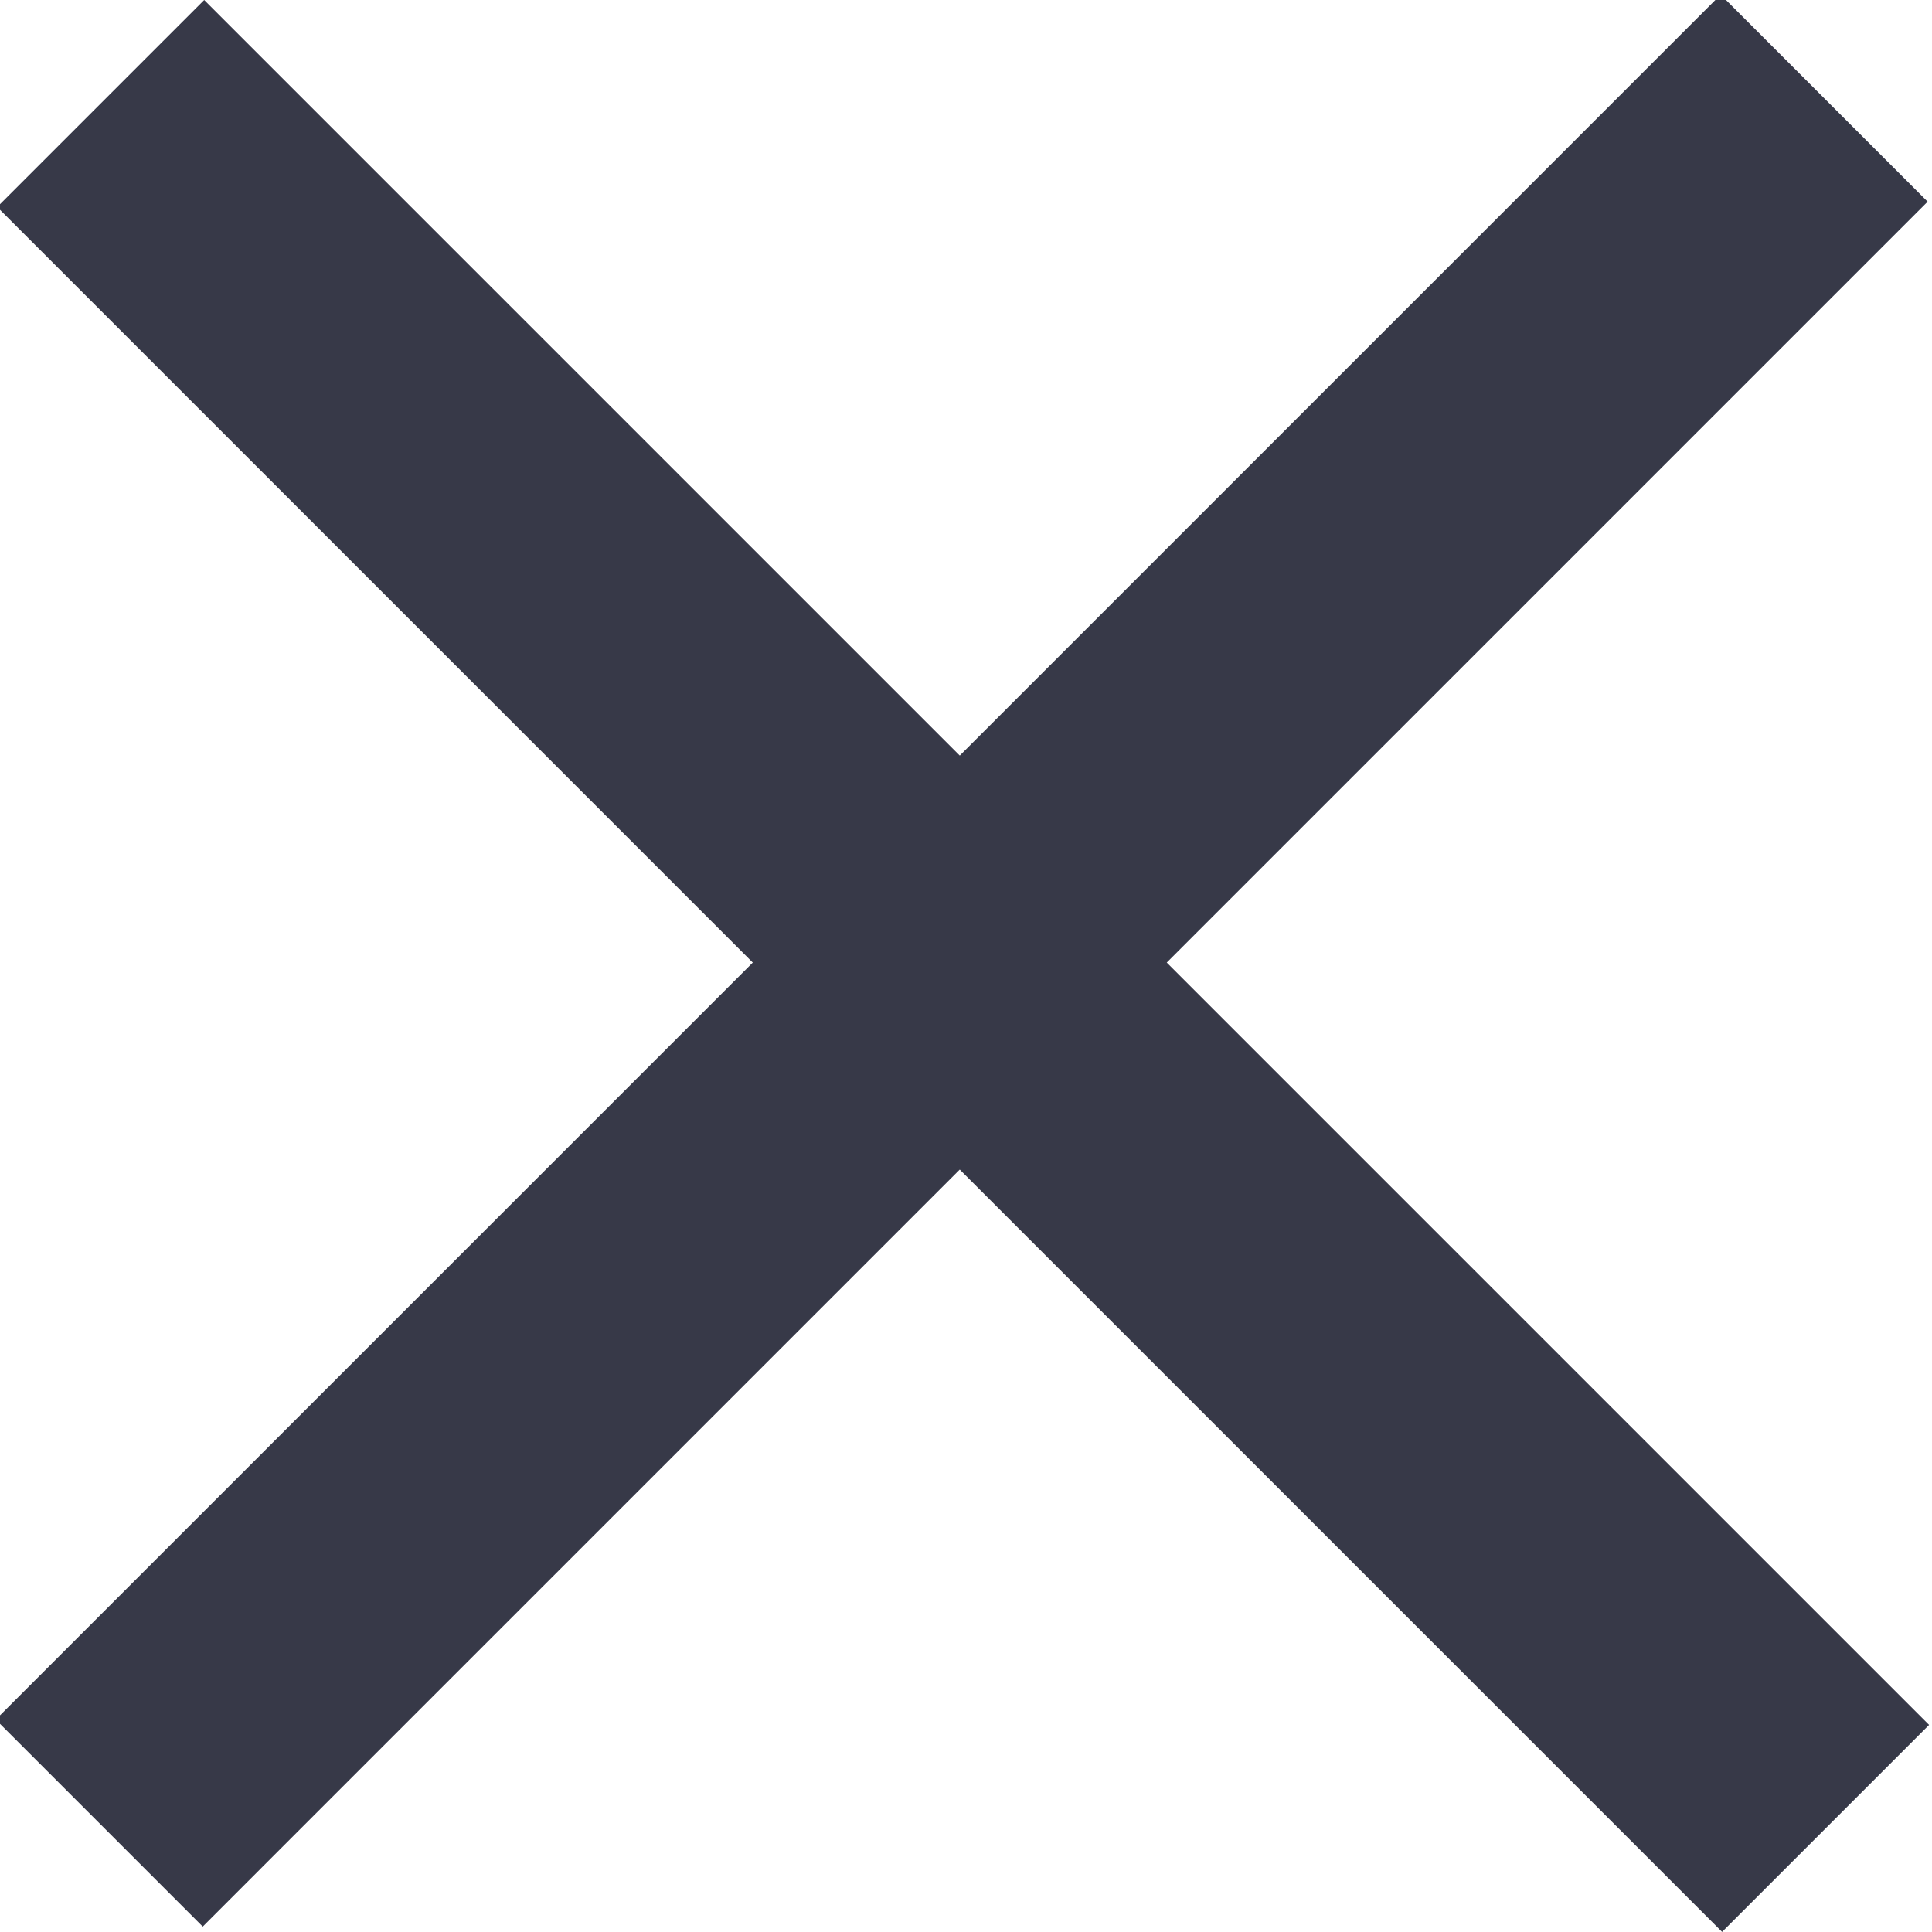
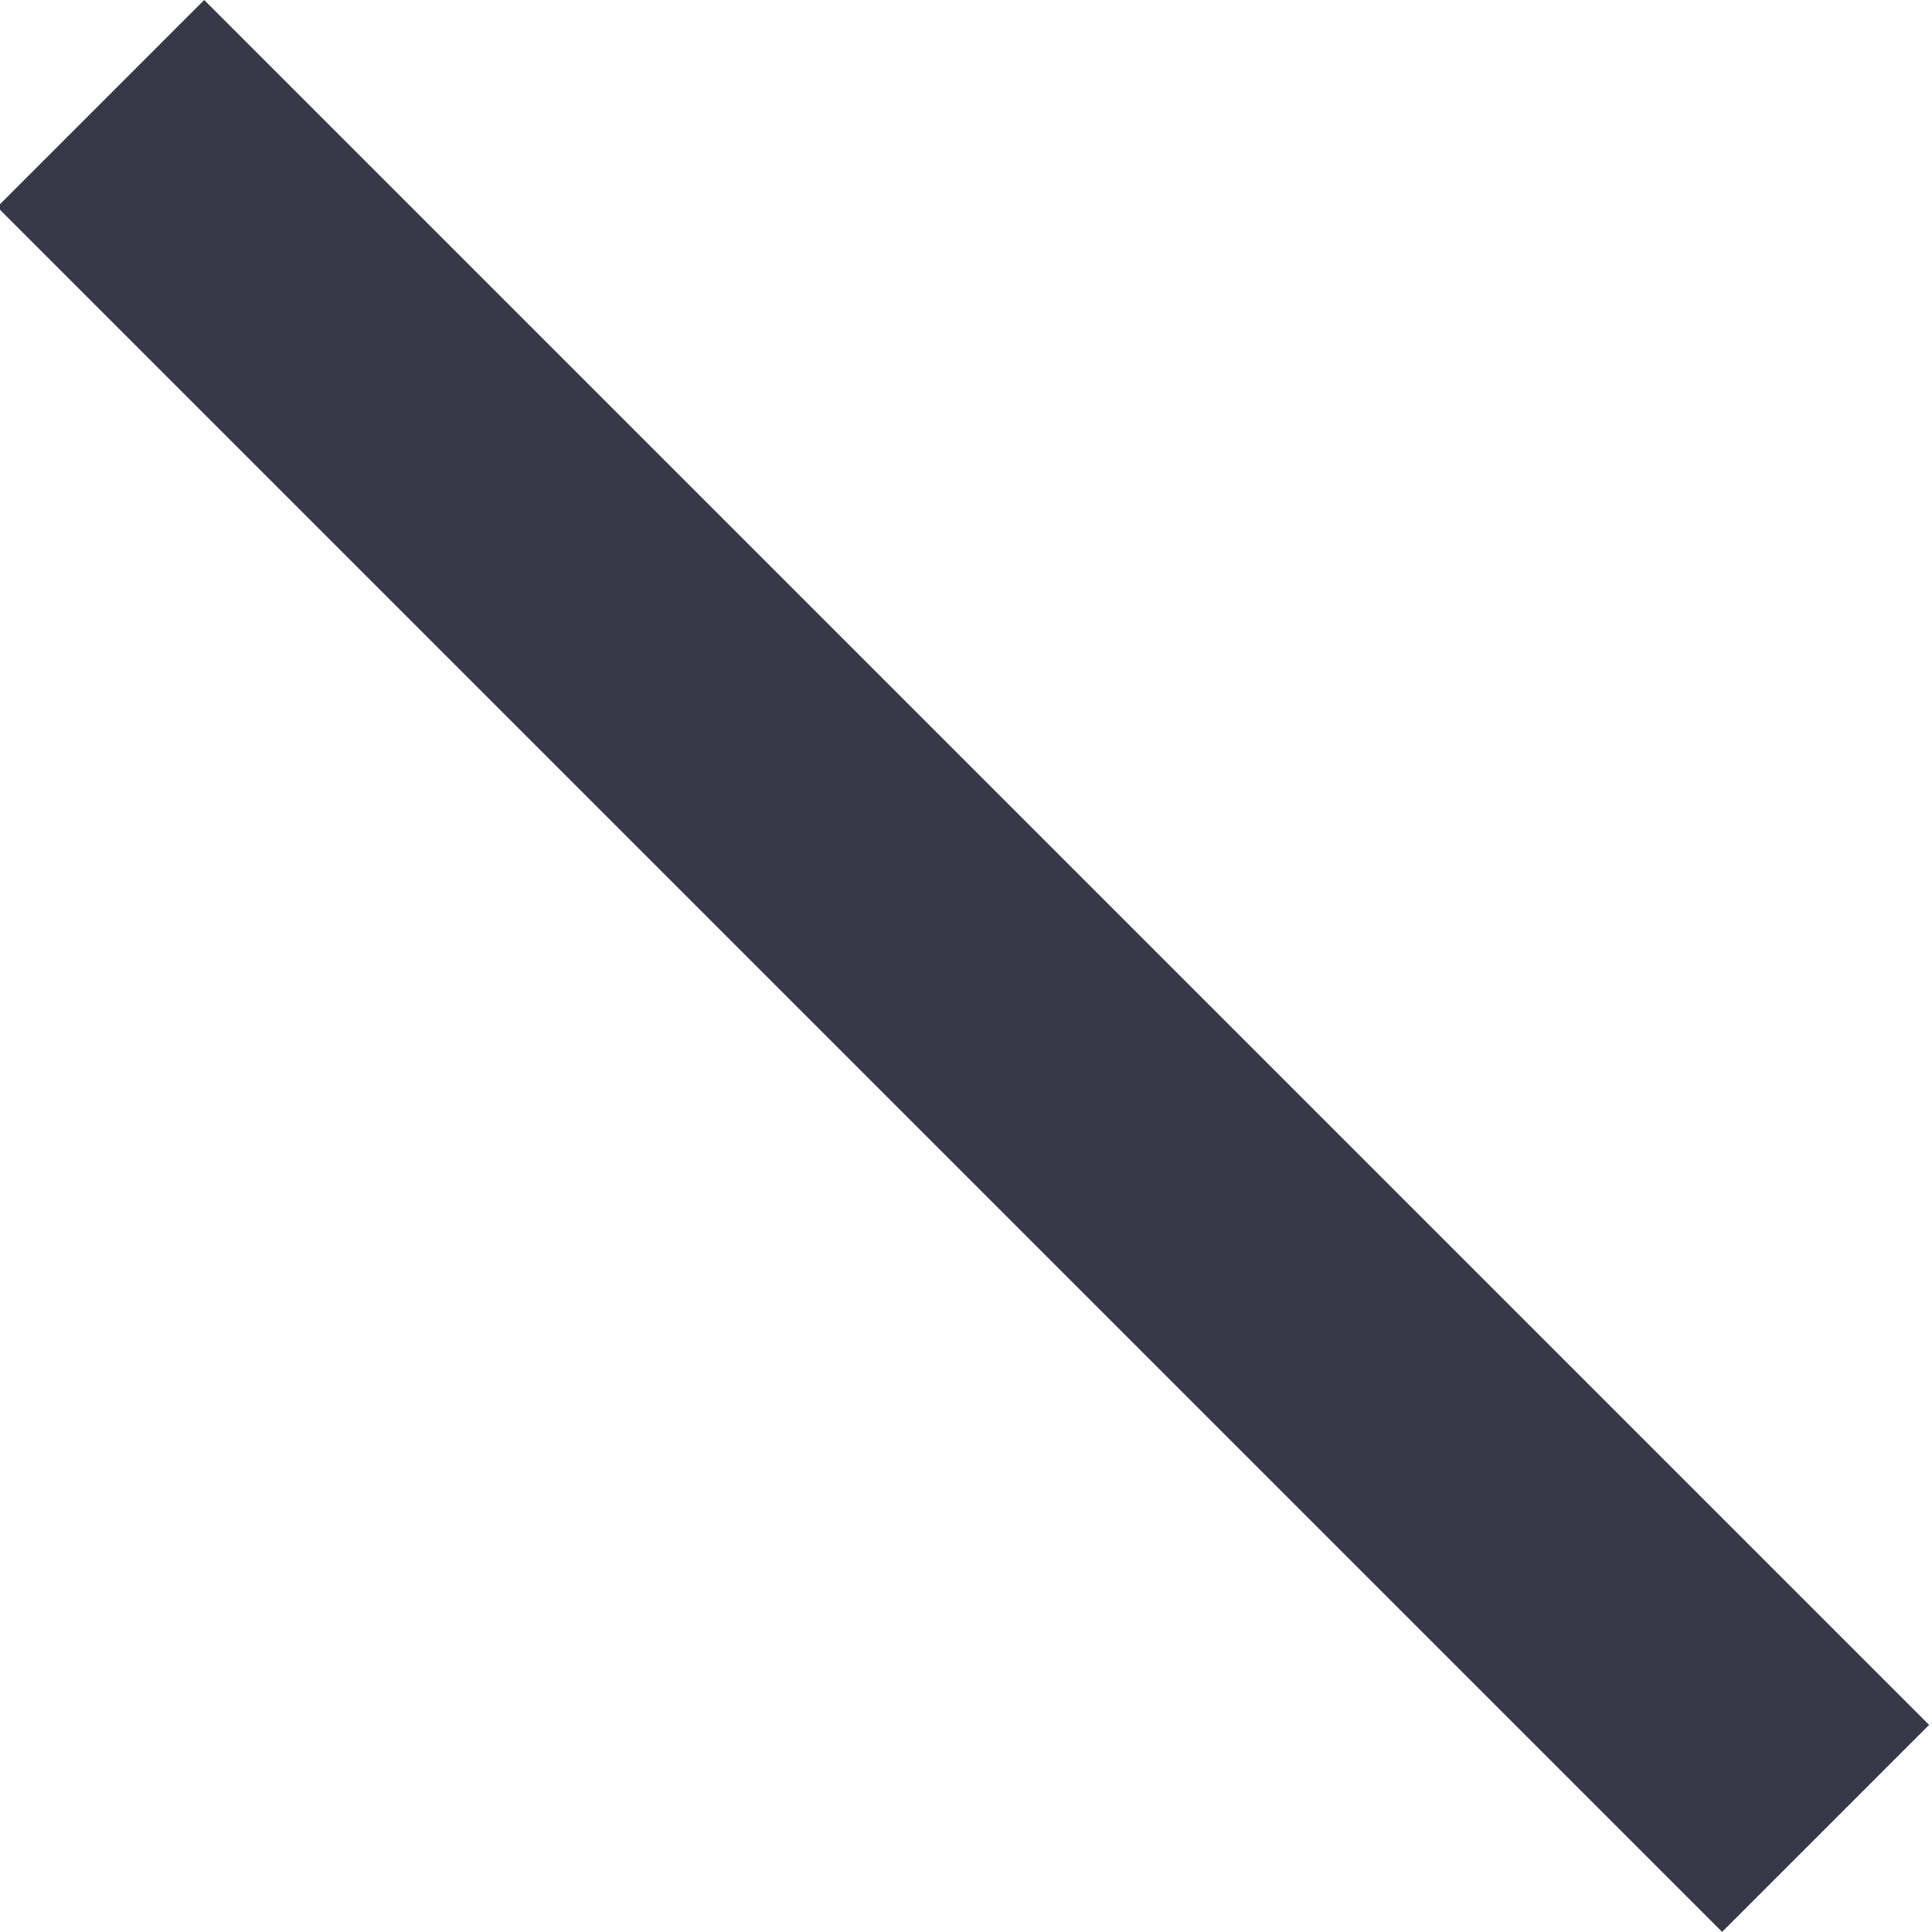
<svg xmlns="http://www.w3.org/2000/svg" version="1.1" id="Capa_1" x="0px" y="0px" viewBox="-573.4 822.4 19.8 19.8" style="enable-background:new -573.4 822.4 19.8 19.8;" xml:space="preserve">
  <style type="text/css">
	.st0{fill:#373948;}
</style>
  <title>Cross</title>
  <desc>Created with Sketch.</desc>
  <g id="Design">
    <g id="Who-We-Are-Hover" transform="translate(-1137, -1577)">
      <g id="hover">
        <g id="Cross" transform="translate(1147.5, 1587.5) rotate(-45) translate(-1147.5, -1587.5) translate(1135, 1575)">
          <rect id="Rectangle-8" x="-976" y="175.2" class="st0" width="3" height="25" />
-           <rect id="Rectangle-8_1_" x="-976" y="175.2" transform="matrix(5.070364e-006 1 -1 5.070364e-006 -786.767 1162.15)" class="st0" width="3" height="25" />
        </g>
      </g>
    </g>
  </g>
</svg>